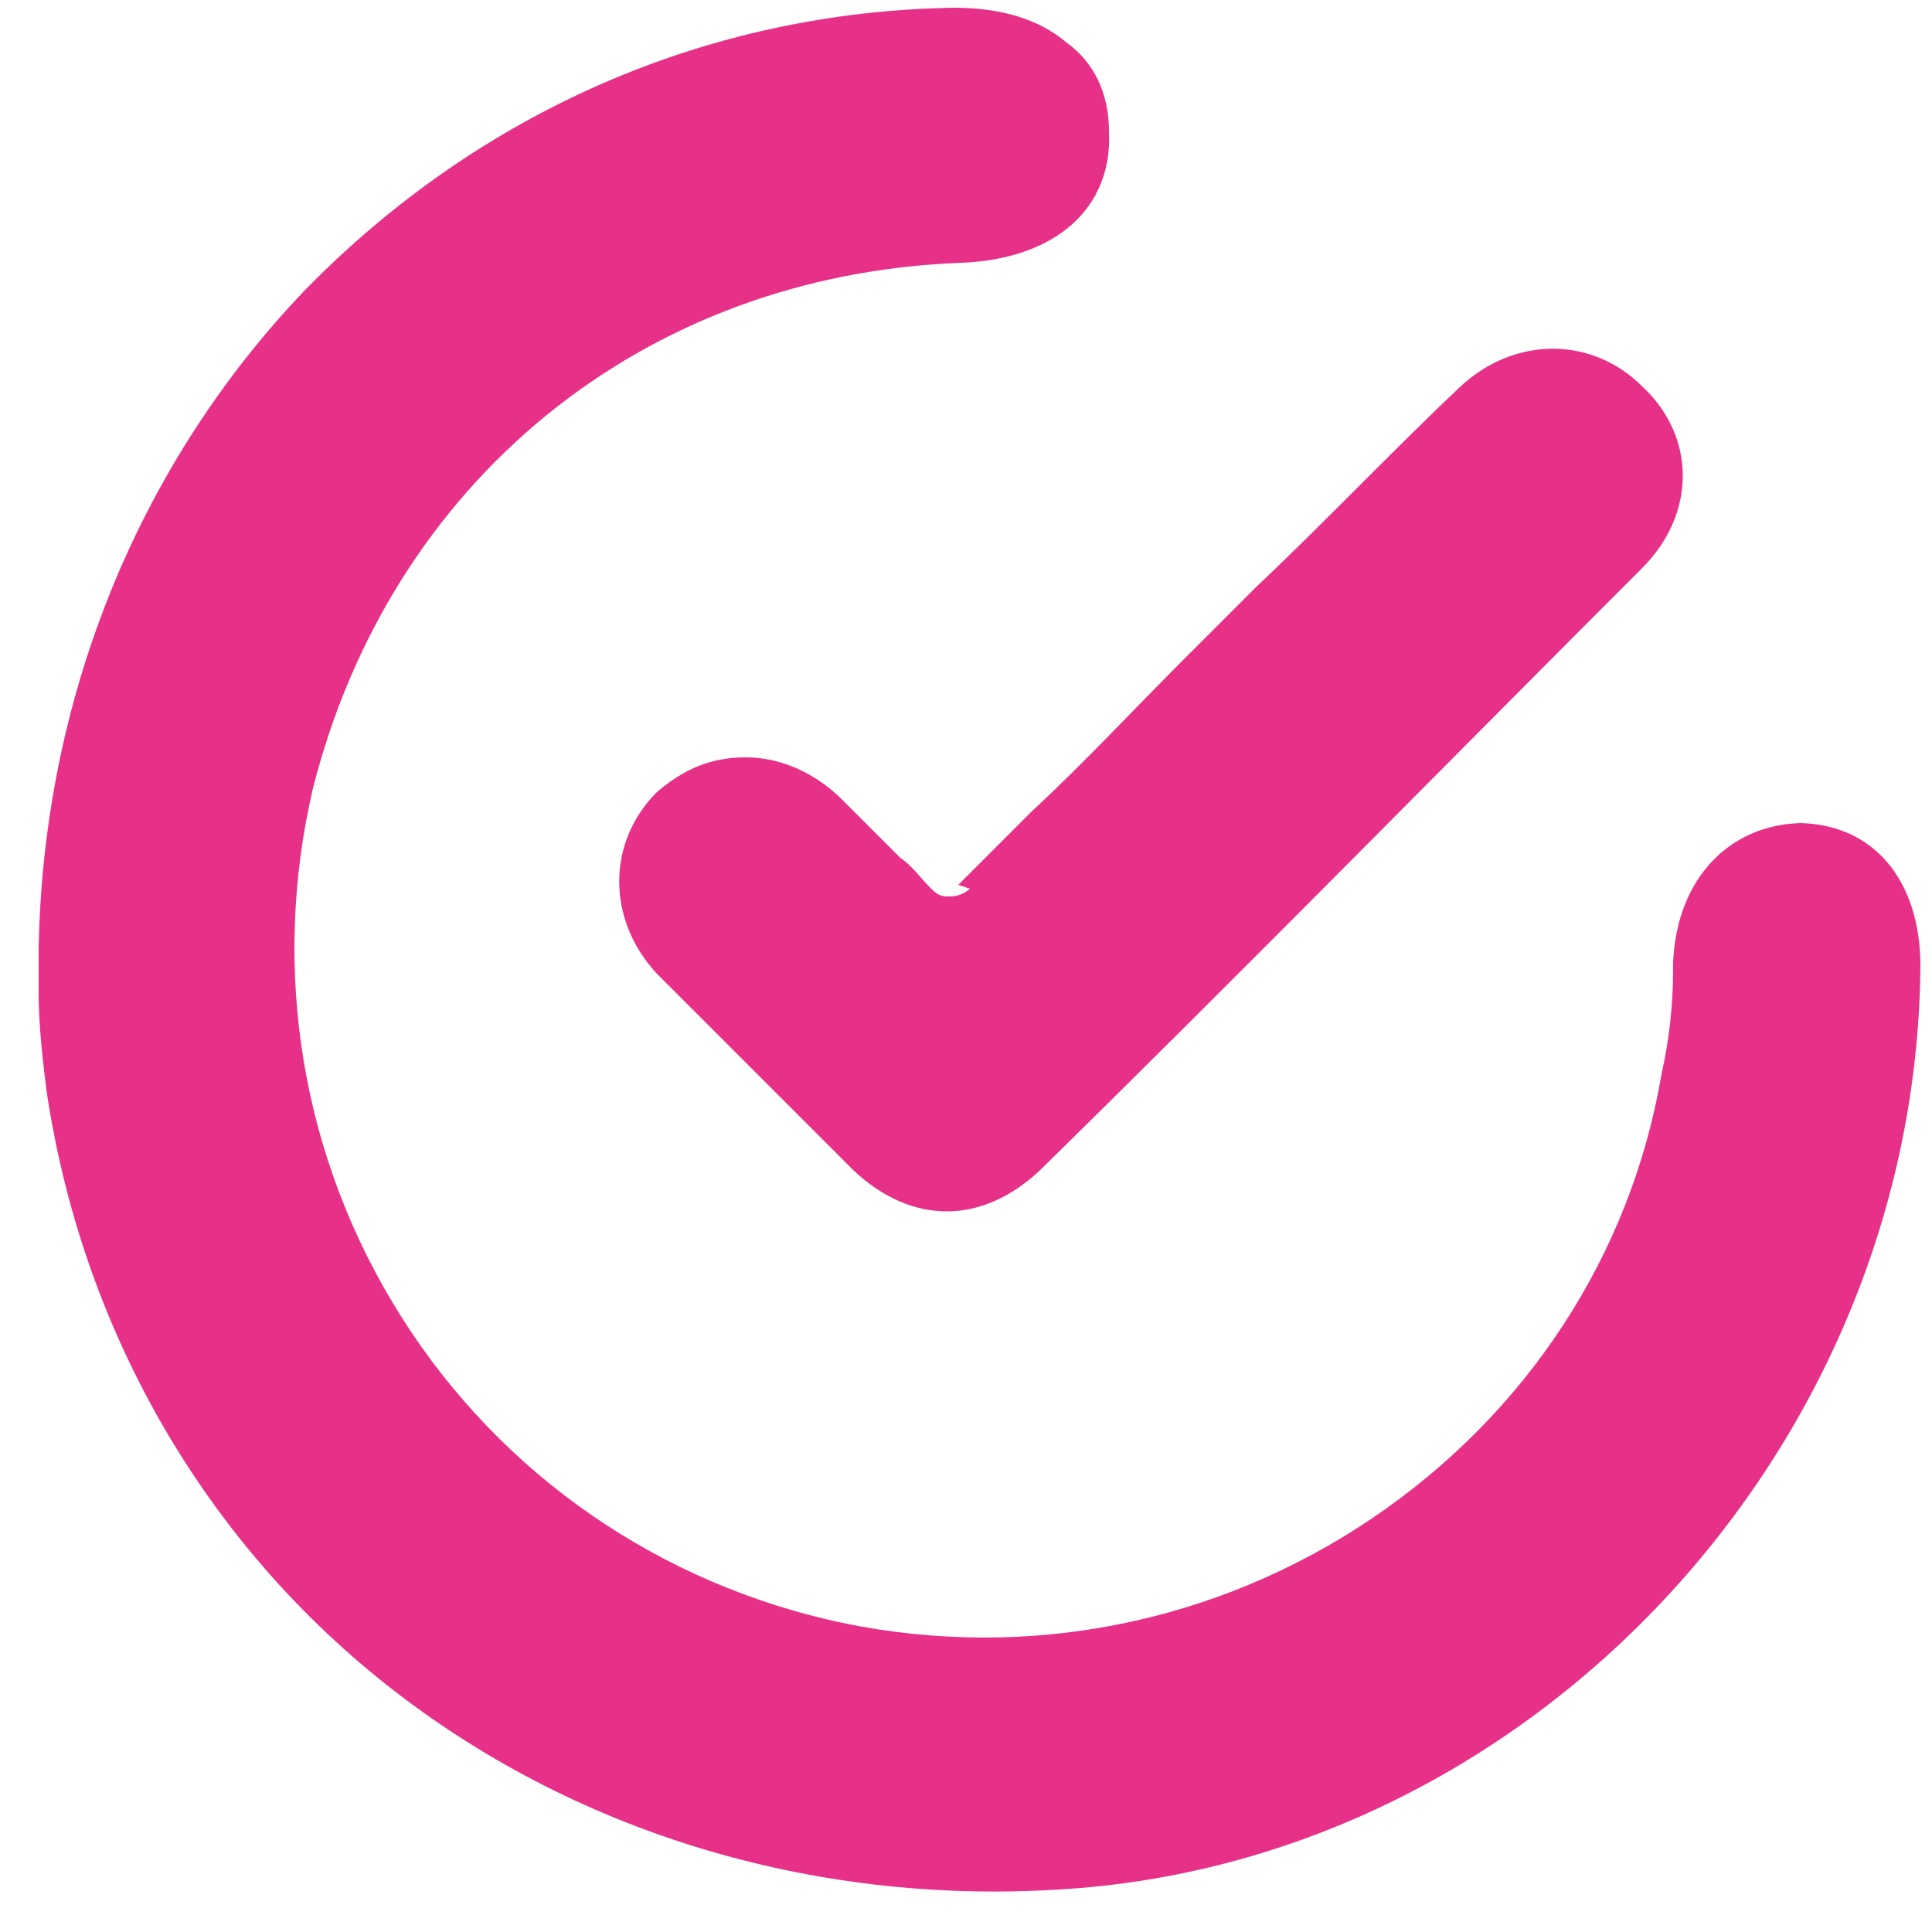
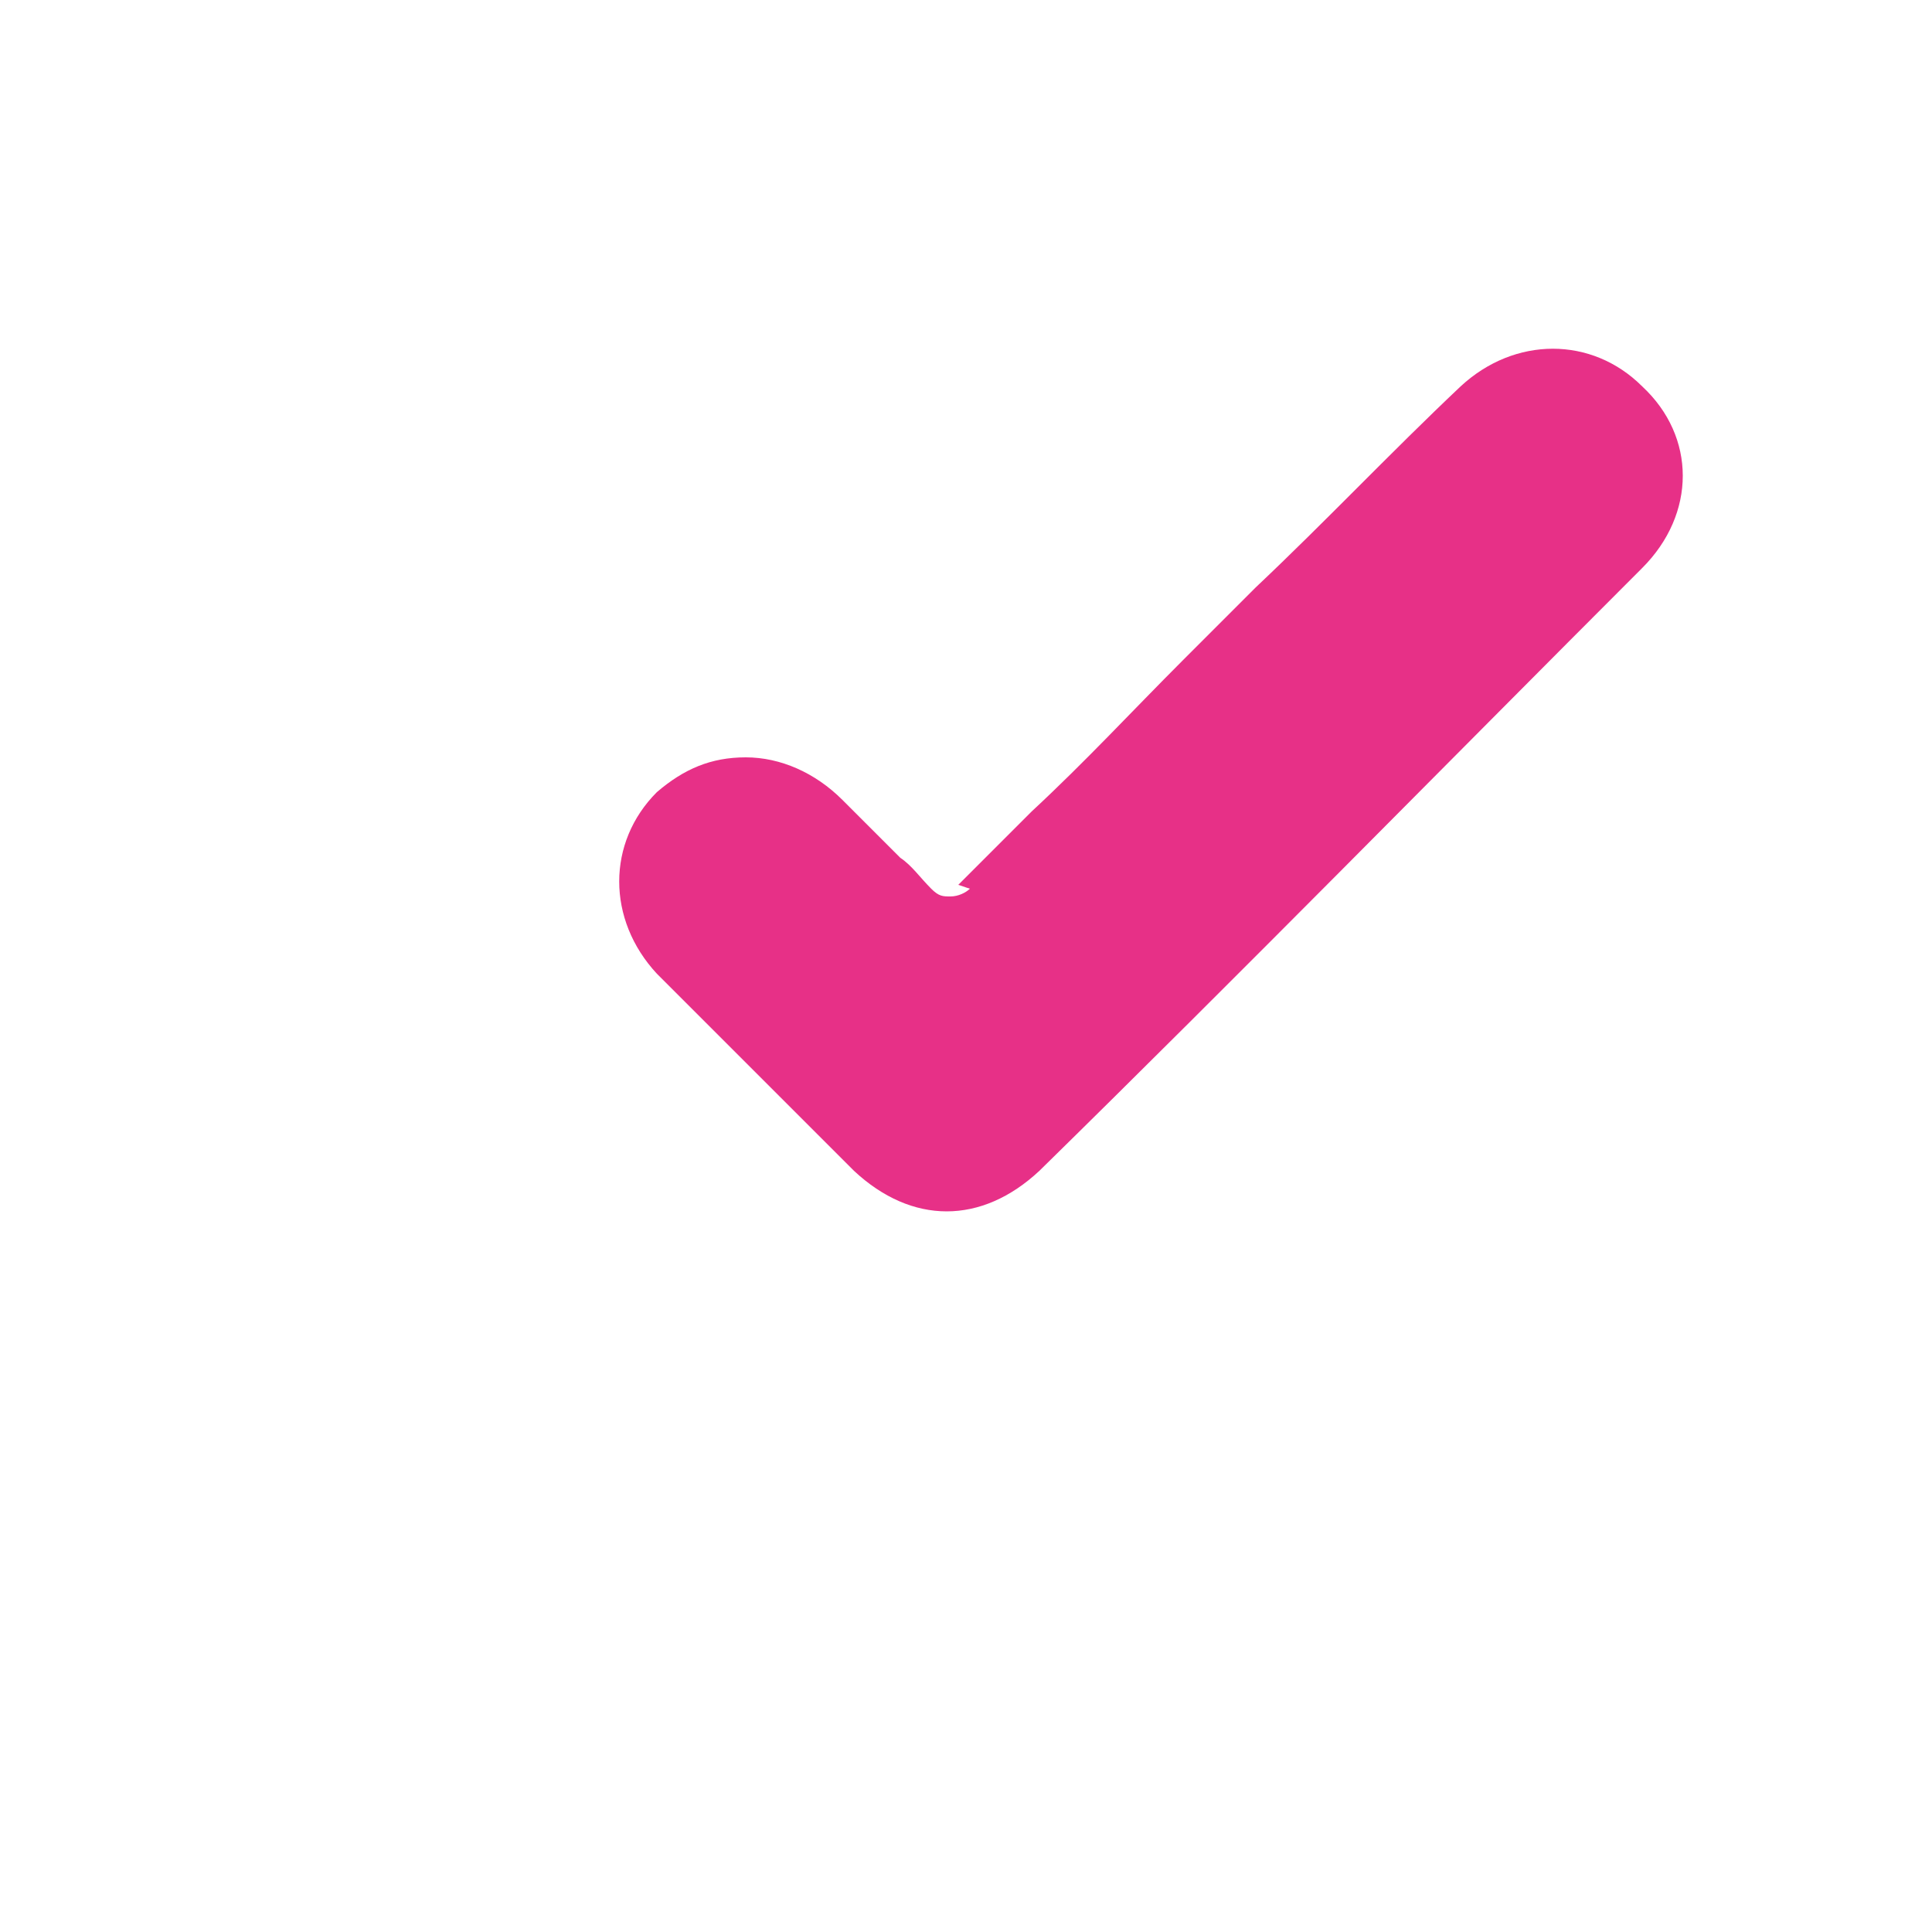
<svg xmlns="http://www.w3.org/2000/svg" id="Calque_1" version="1.1" viewBox="0 0 50 50">
  <defs>
    <style>
      .st0 {
        fill: #e73087;
      }
    </style>
  </defs>
-   <path class="st0" d="M46.7,21.3c-1.9,0-3.3,1.4-3.4,3.6v.2c0,.9-.1,1.8-.3,2.7-.8,4.7-3.5,8.8-7.5,11.5-4,2.7-8.9,3.7-13.7,2.7-4.7-1-8.8-3.8-11.4-7.9-2.6-4.1-3.4-9-2.3-13.7,2-7.9,8.5-13.3,16.8-13.6,2.4-.1,3.9-1.4,3.8-3.4,0-1-.4-1.8-1.1-2.3-.7-.6-1.7-.9-2.9-.9-6.4.1-12.3,2.7-16.8,7.3C3.5,12.1,1.1,18.2,1,24.6c0,.4,0,.8,0,1.1,0,.8.1,1.7.2,2.5.9,6.1,4,11.6,8.8,15.4,4.8,3.8,11,5.7,17.4,5.3,12.2-.7,22.2-11.4,22.3-23.9,0-2.2-1.2-3.7-3.2-3.7Z" />
  <path class="st0" d="M25.1,23c-.1.1-.3.2-.5.2-.2,0-.3,0-.5-.2-.3-.3-.5-.6-.8-.8-.5-.5-1-1-1.5-1.5-.7-.7-1.6-1.1-2.5-1.1s-1.6.3-2.3.9c-1.3,1.3-1.3,3.3,0,4.7,1.7,1.7,3.4,3.4,5.1,5.1,1.5,1.4,3.3,1.4,4.8,0,5.2-5.1,10.4-10.4,15.6-15.6,1.4-1.4,1.4-3.4,0-4.7-1.3-1.3-3.3-1.3-4.7,0-1.8,1.7-3.5,3.5-5.3,5.2-.6.6-1.3,1.3-1.9,1.9-1.3,1.3-2.5,2.6-3.9,3.9l-1.9,1.9Z" />
</svg>